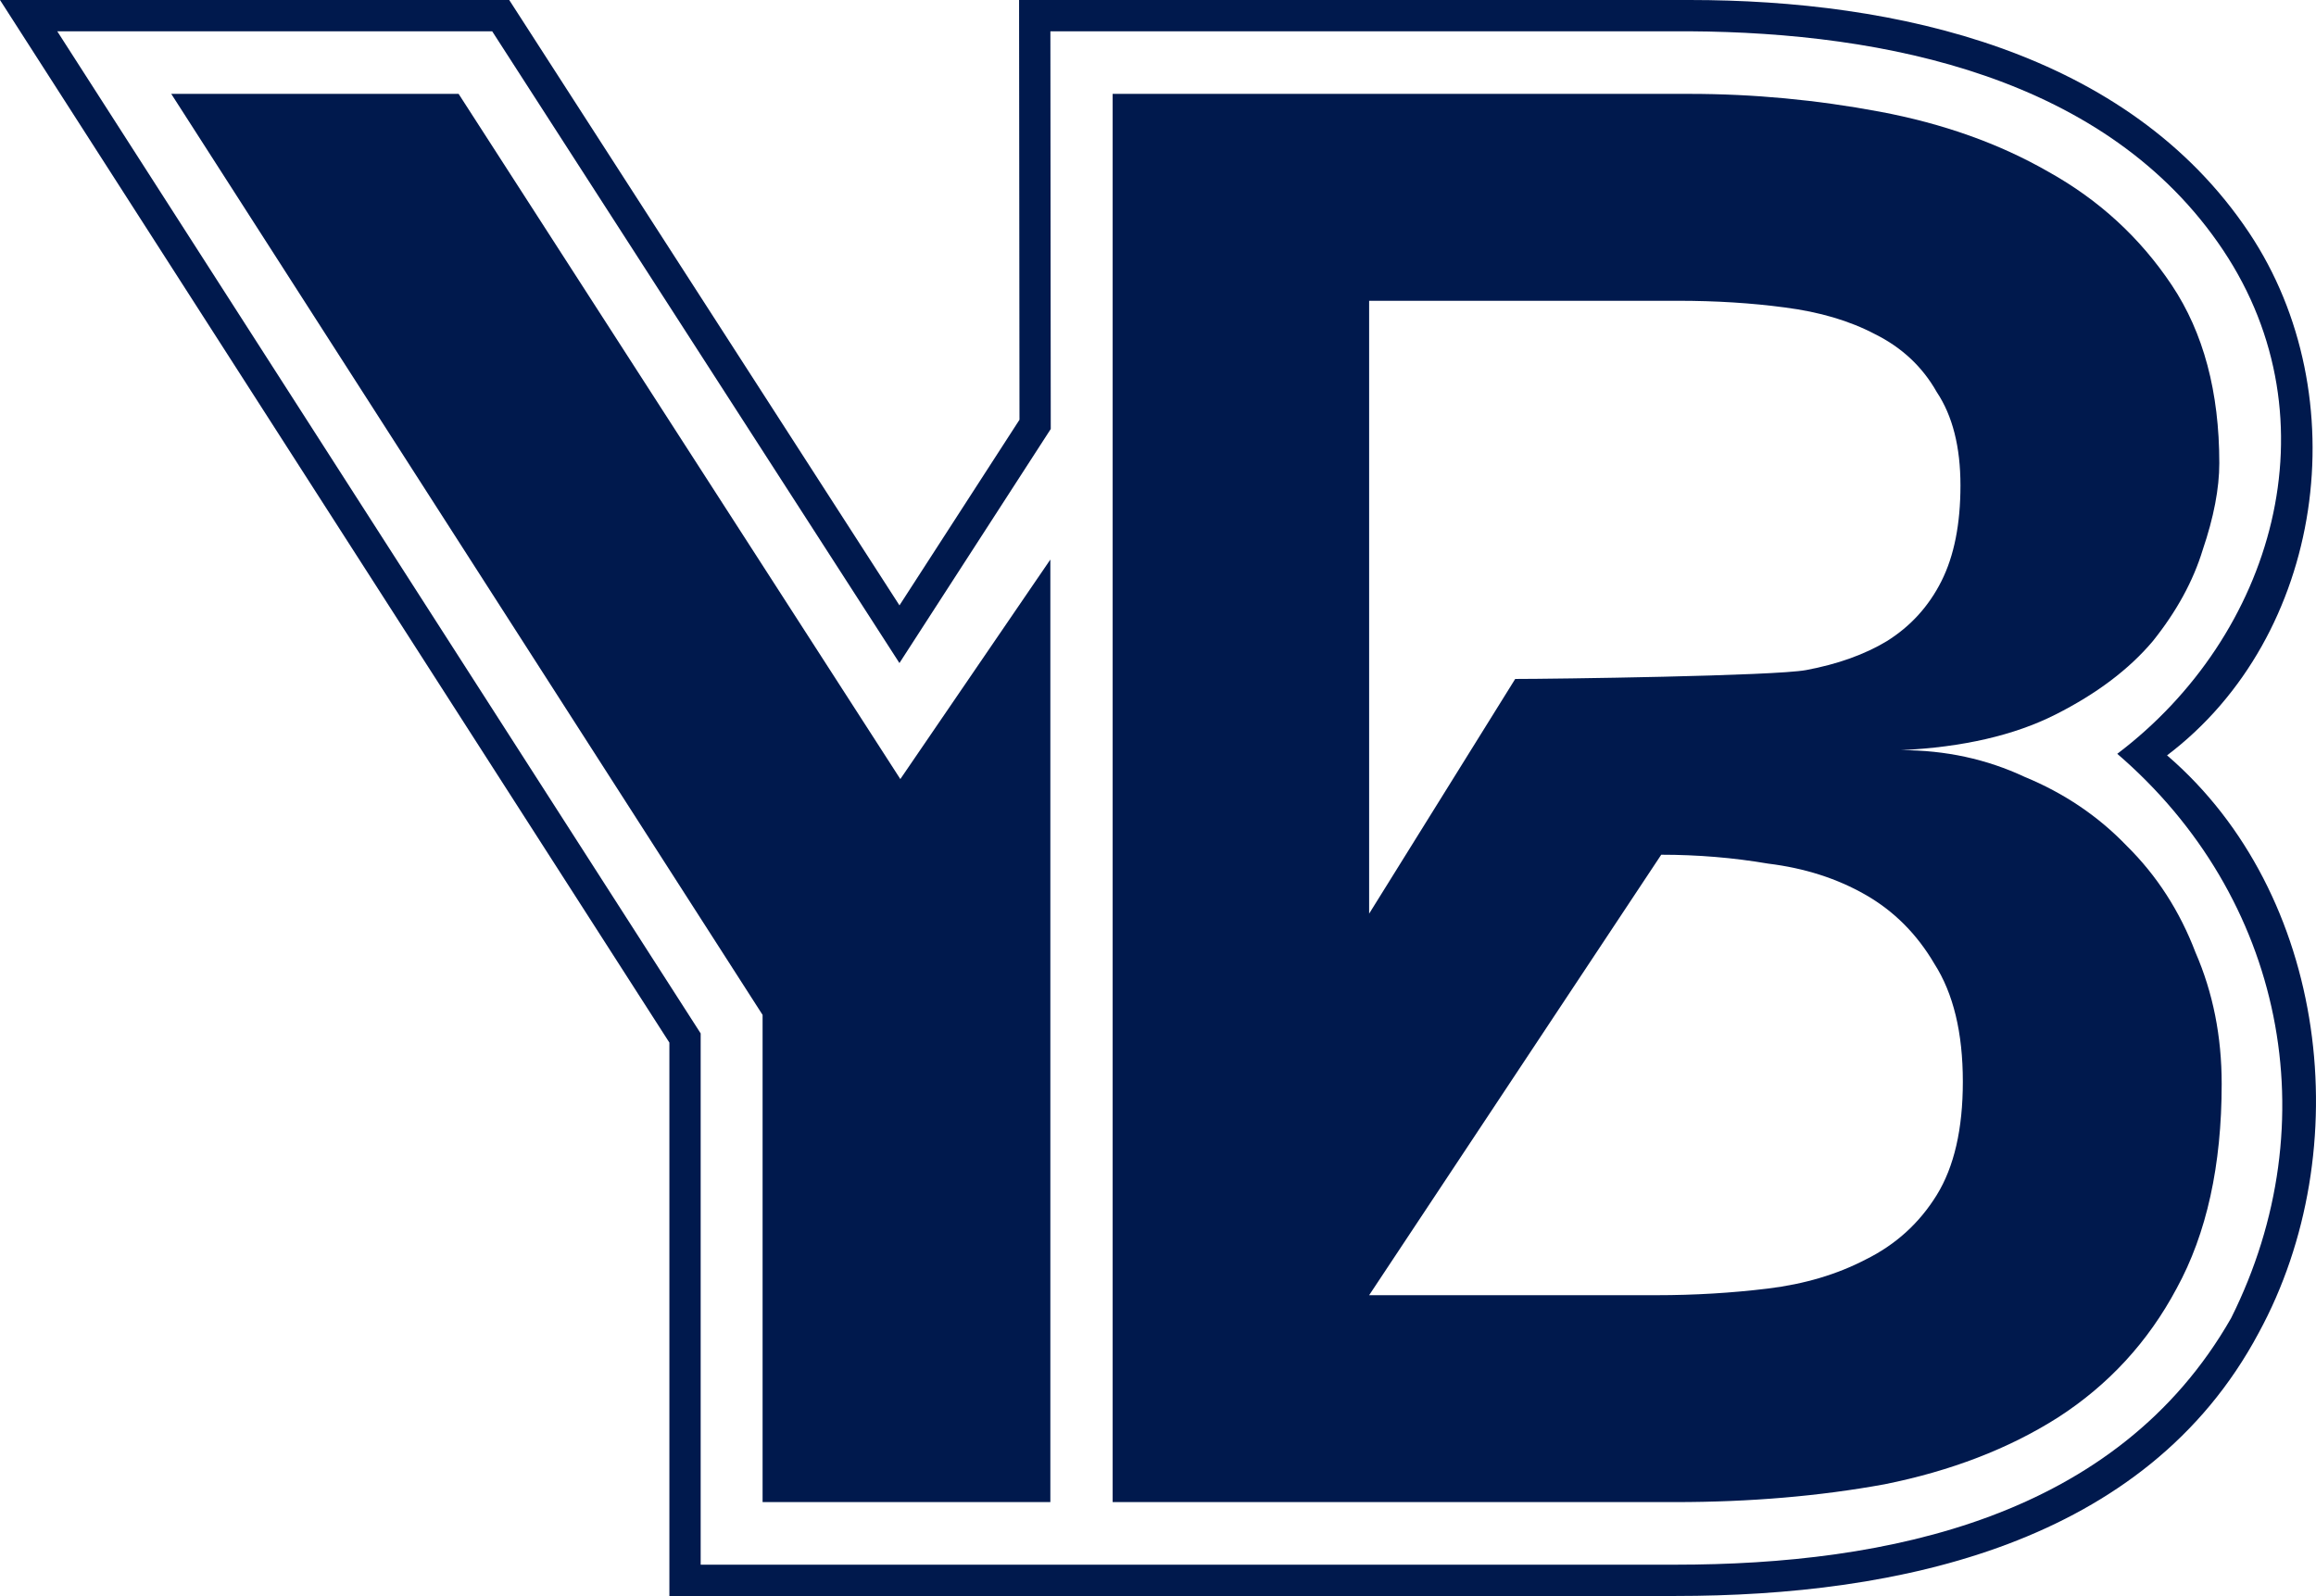
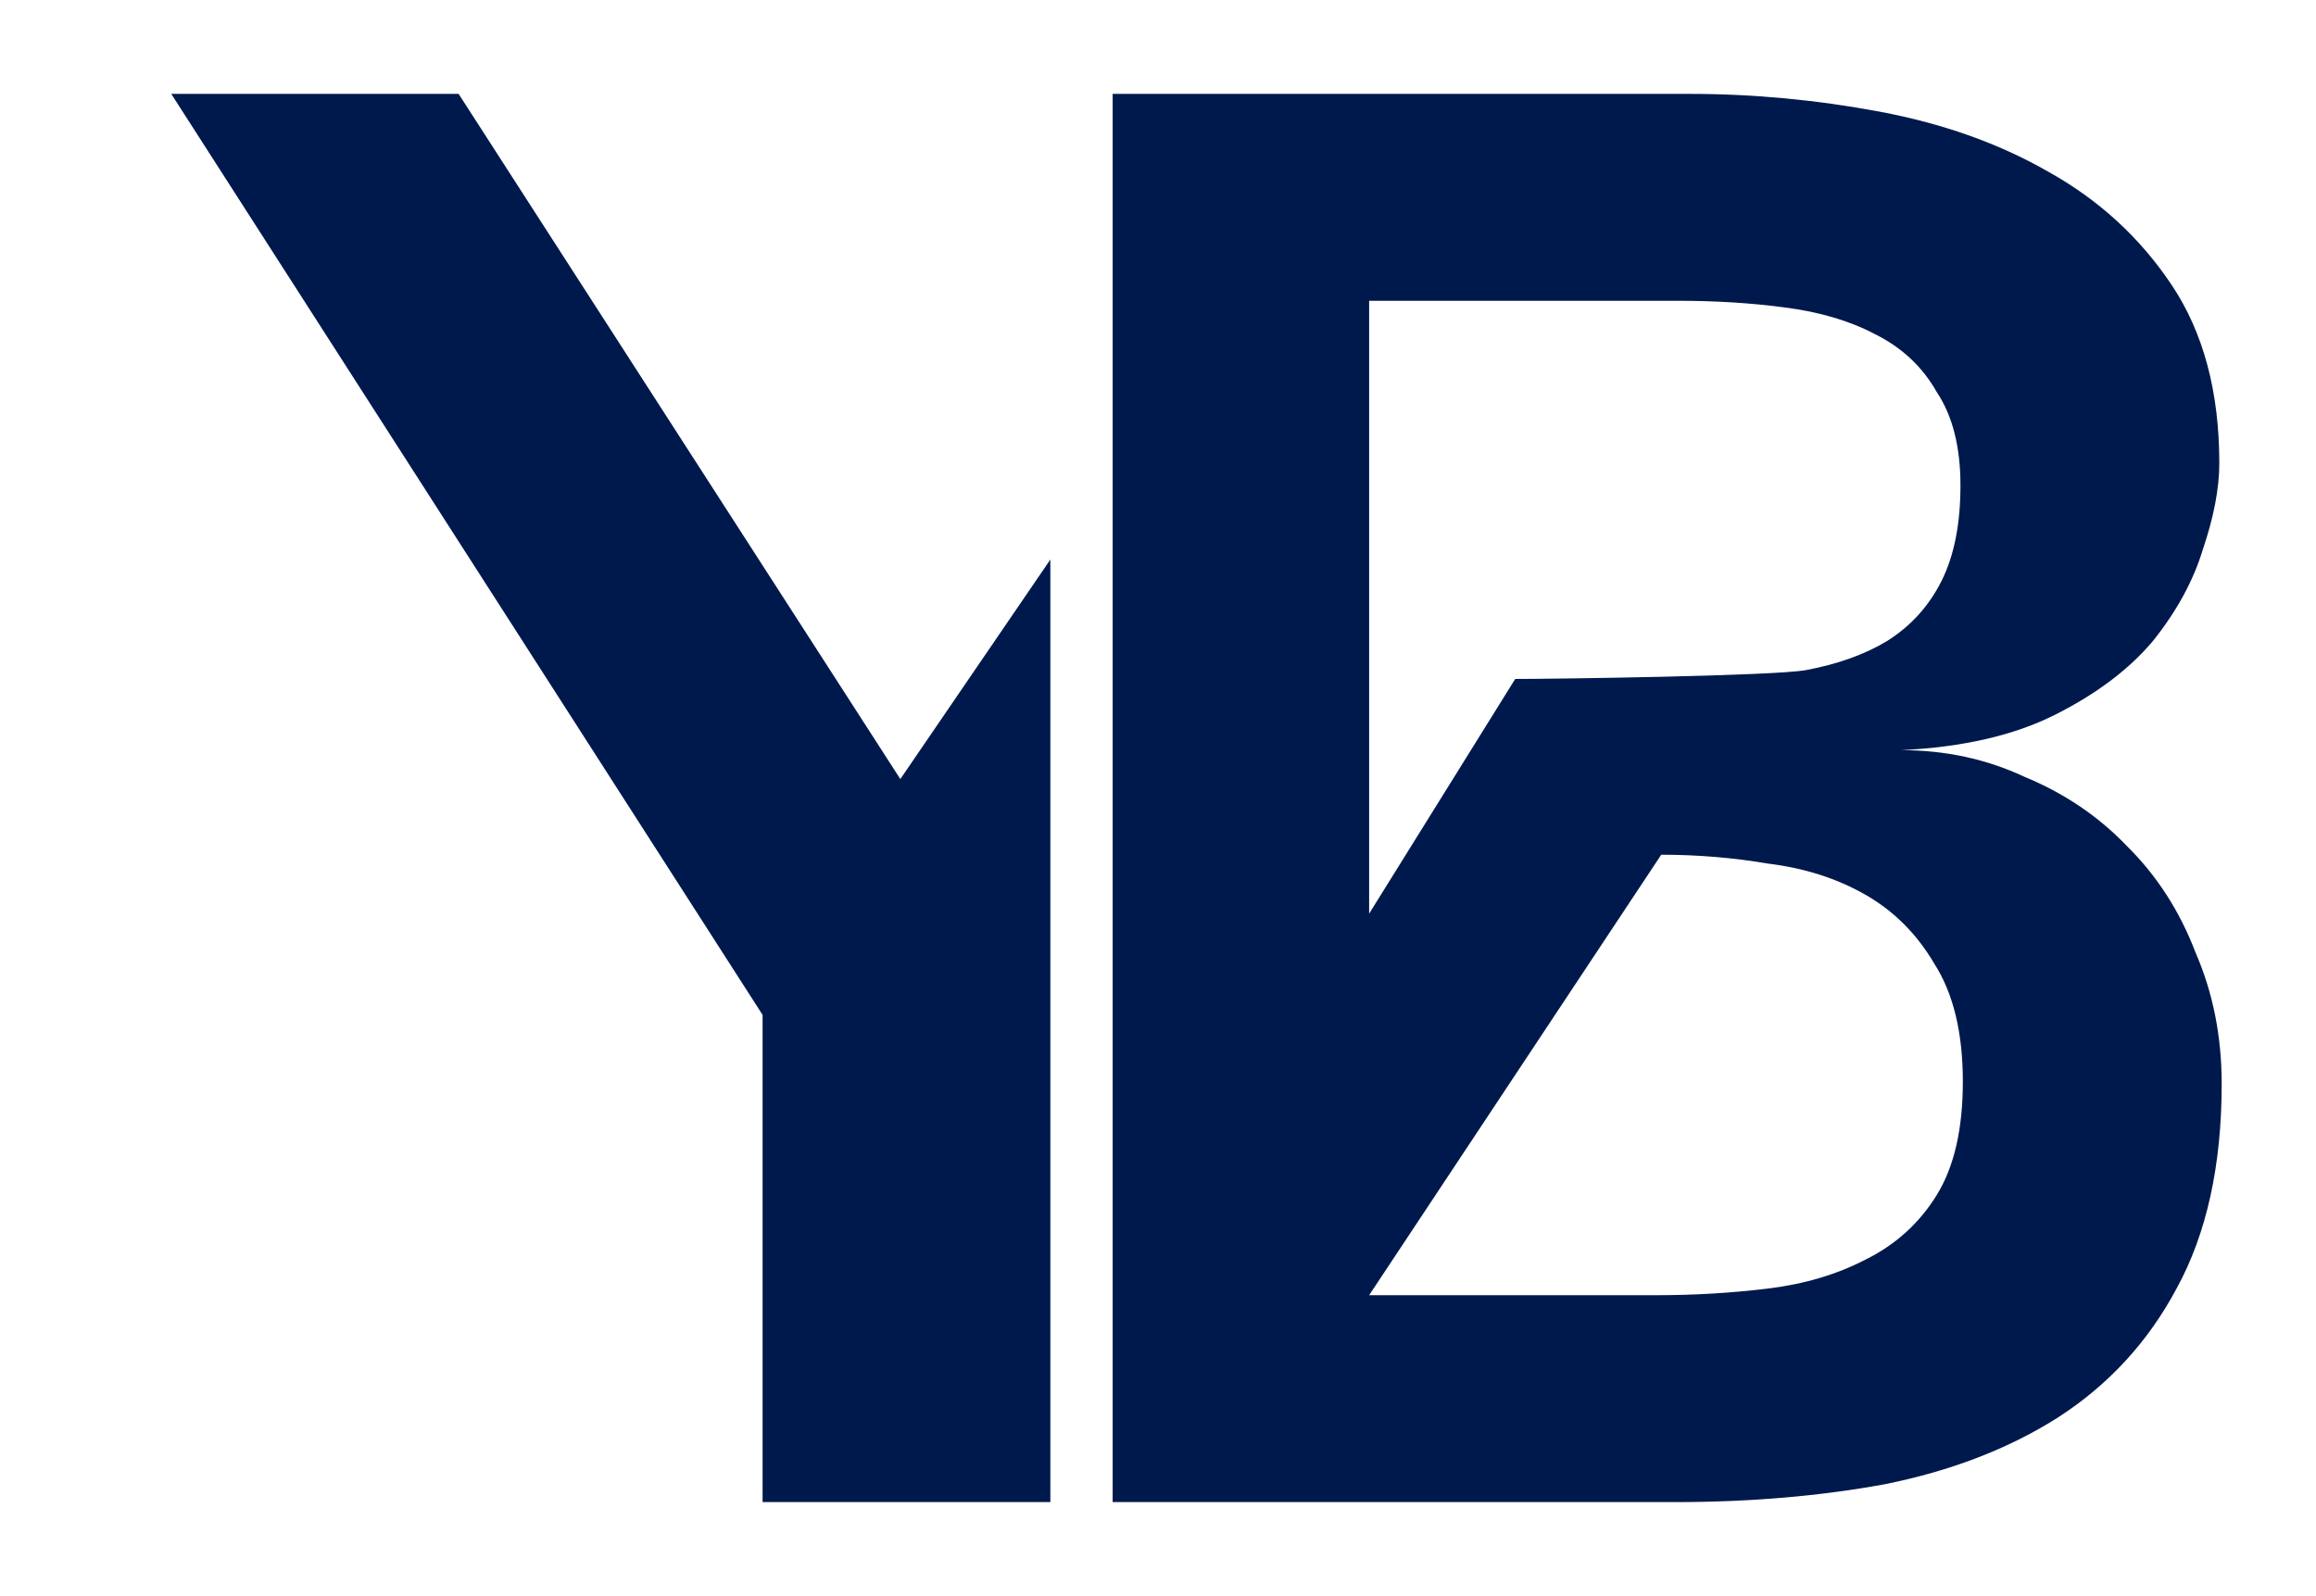
<svg xmlns="http://www.w3.org/2000/svg" width="148" height="102" viewBox="0 0 148 102" fill="none">
  <path d="M48.732 64.863V96H67.121V35.761L57.534 49.791L29.307 6H10.944L48.732 64.863Z" fill="#00194D" />
  <path d="M71.102 96V6H107.979C112.026 6 116.073 6.379 120.12 7.137C124.167 7.896 127.759 9.175 130.895 10.976C134.132 12.777 136.763 15.194 138.786 18.227C140.81 21.261 141.821 25.052 141.821 29.602C141.821 31.213 141.467 33.062 140.759 35.147C140.152 37.137 139.09 39.081 137.572 40.976C136.055 42.777 133.981 44.341 131.35 45.668C128.72 46.995 125.432 47.754 121.486 47.943C124.319 47.943 126.949 48.512 129.377 49.649C131.907 50.692 134.082 52.161 135.903 54.057C137.825 55.953 139.292 58.227 140.304 60.882C141.417 63.441 141.973 66.237 141.973 69.27C141.973 74.483 141.012 78.844 139.09 82.351C137.269 85.763 134.739 88.512 131.502 90.597C128.366 92.588 124.673 94.01 120.424 94.863C116.276 95.621 111.824 96 107.069 96H71.102ZM87.492 58.393L96.826 43.393C99.255 43.393 113.392 43.204 115.416 42.825C117.439 42.446 119.159 41.829 120.575 40.976C122.093 40.028 123.256 38.749 124.066 37.137C124.875 35.526 125.28 33.488 125.28 31.024C125.28 28.559 124.774 26.569 123.762 25.052C122.852 23.441 121.536 22.209 119.817 21.355C118.198 20.502 116.276 19.934 114.05 19.649C111.925 19.365 109.649 19.223 107.221 19.223H87.492V58.393ZM87.492 82.777H105.855C108.283 82.777 110.66 82.635 112.987 82.351C115.314 82.066 117.388 81.45 119.21 80.502C121.132 79.555 122.649 78.18 123.762 76.379C124.875 74.578 125.432 72.161 125.432 69.128C125.432 66 124.825 63.488 123.61 61.592C122.498 59.697 121.031 58.227 119.21 57.185C117.388 56.142 115.314 55.479 112.987 55.194C110.762 54.815 108.485 54.626 106.158 54.626L87.492 82.777Z" fill="#00194D" />
-   <path fill-rule="evenodd" clip-rule="evenodd" d="M107.069 102H42.776V66.633L0 0H32.541L57.479 38.69L65.148 26.827L65.122 0H107.981C121.137 0 135.963 3.238 143.73 14.881C150.669 25.282 148.552 40.656 138.482 48.276C148.764 57.118 150.716 73.476 144.335 85.191C137.105 98.74 121.278 102 107.069 102ZM67.123 2H107.981C120.447 2.076 134.671 4.905 142.067 15.991C149.33 26.88 145.282 40.626 135.3 48.177C145.93 57.321 148.846 71.695 142.575 84.242C135.283 97.01 120.619 100 107.069 100H44.775V66.046L44.458 65.552L3.659 2H31.452L57.477 42.376L67.147 27.417L67.123 2Z" fill="#00194D" />
</svg>